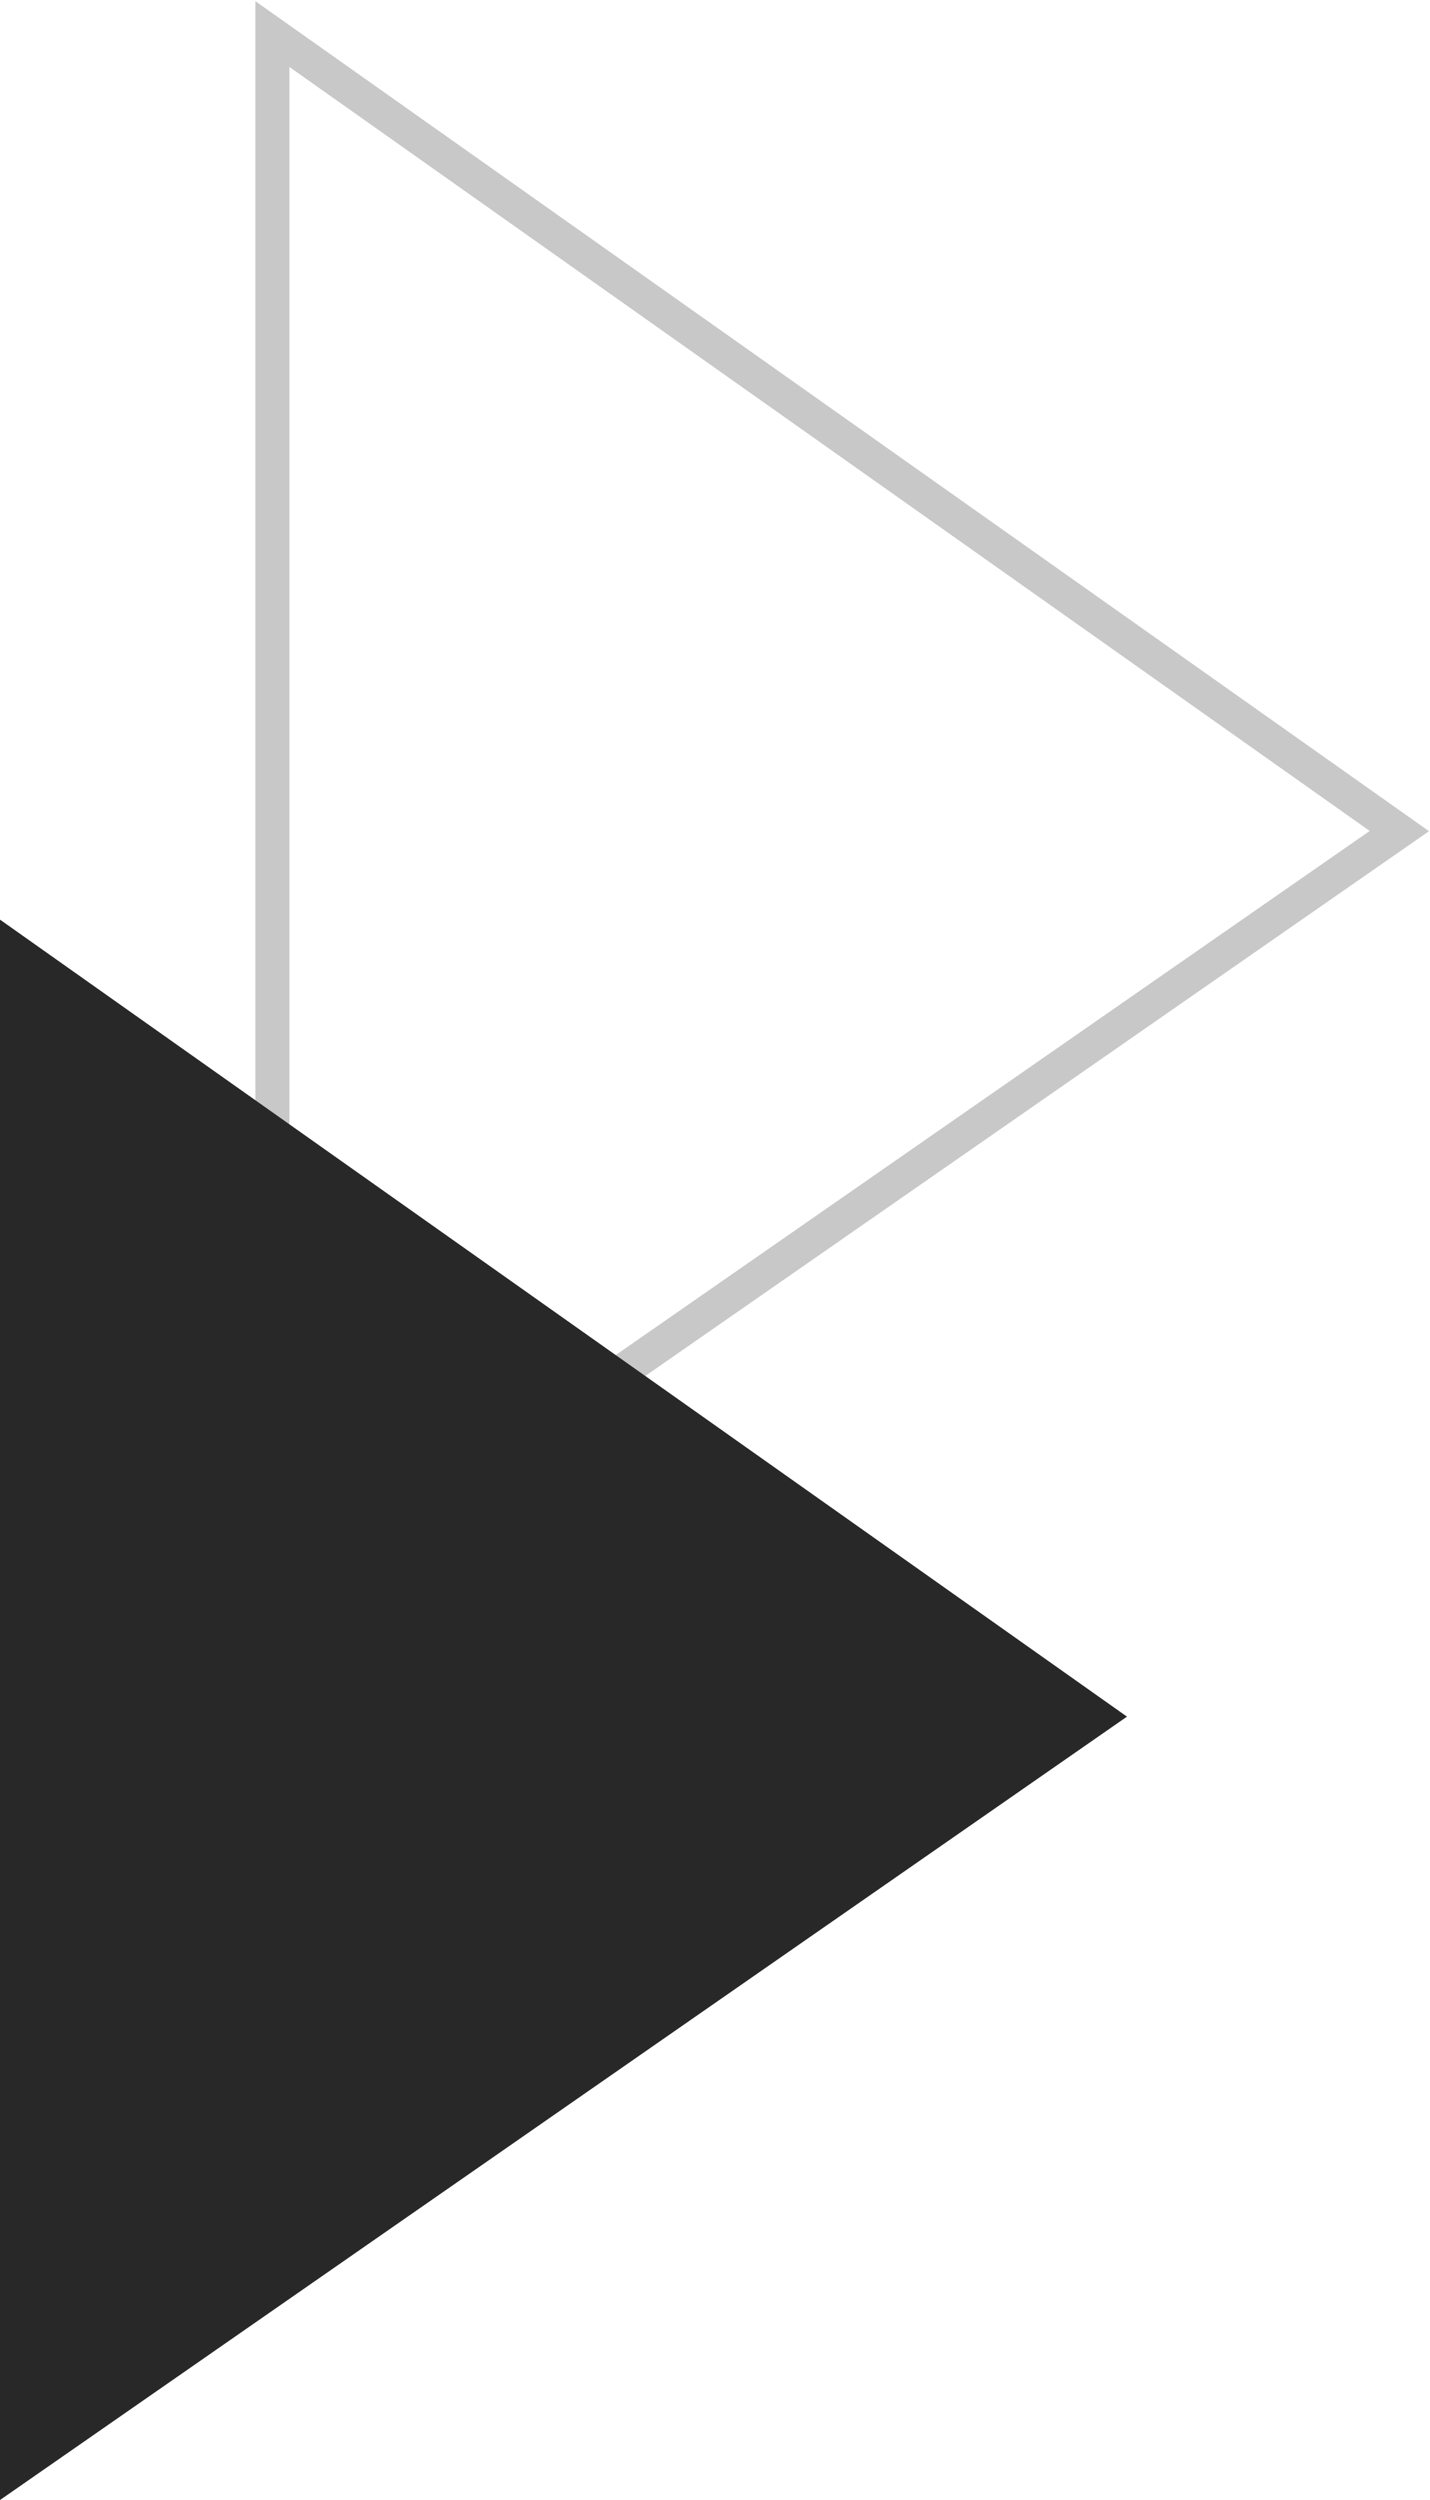
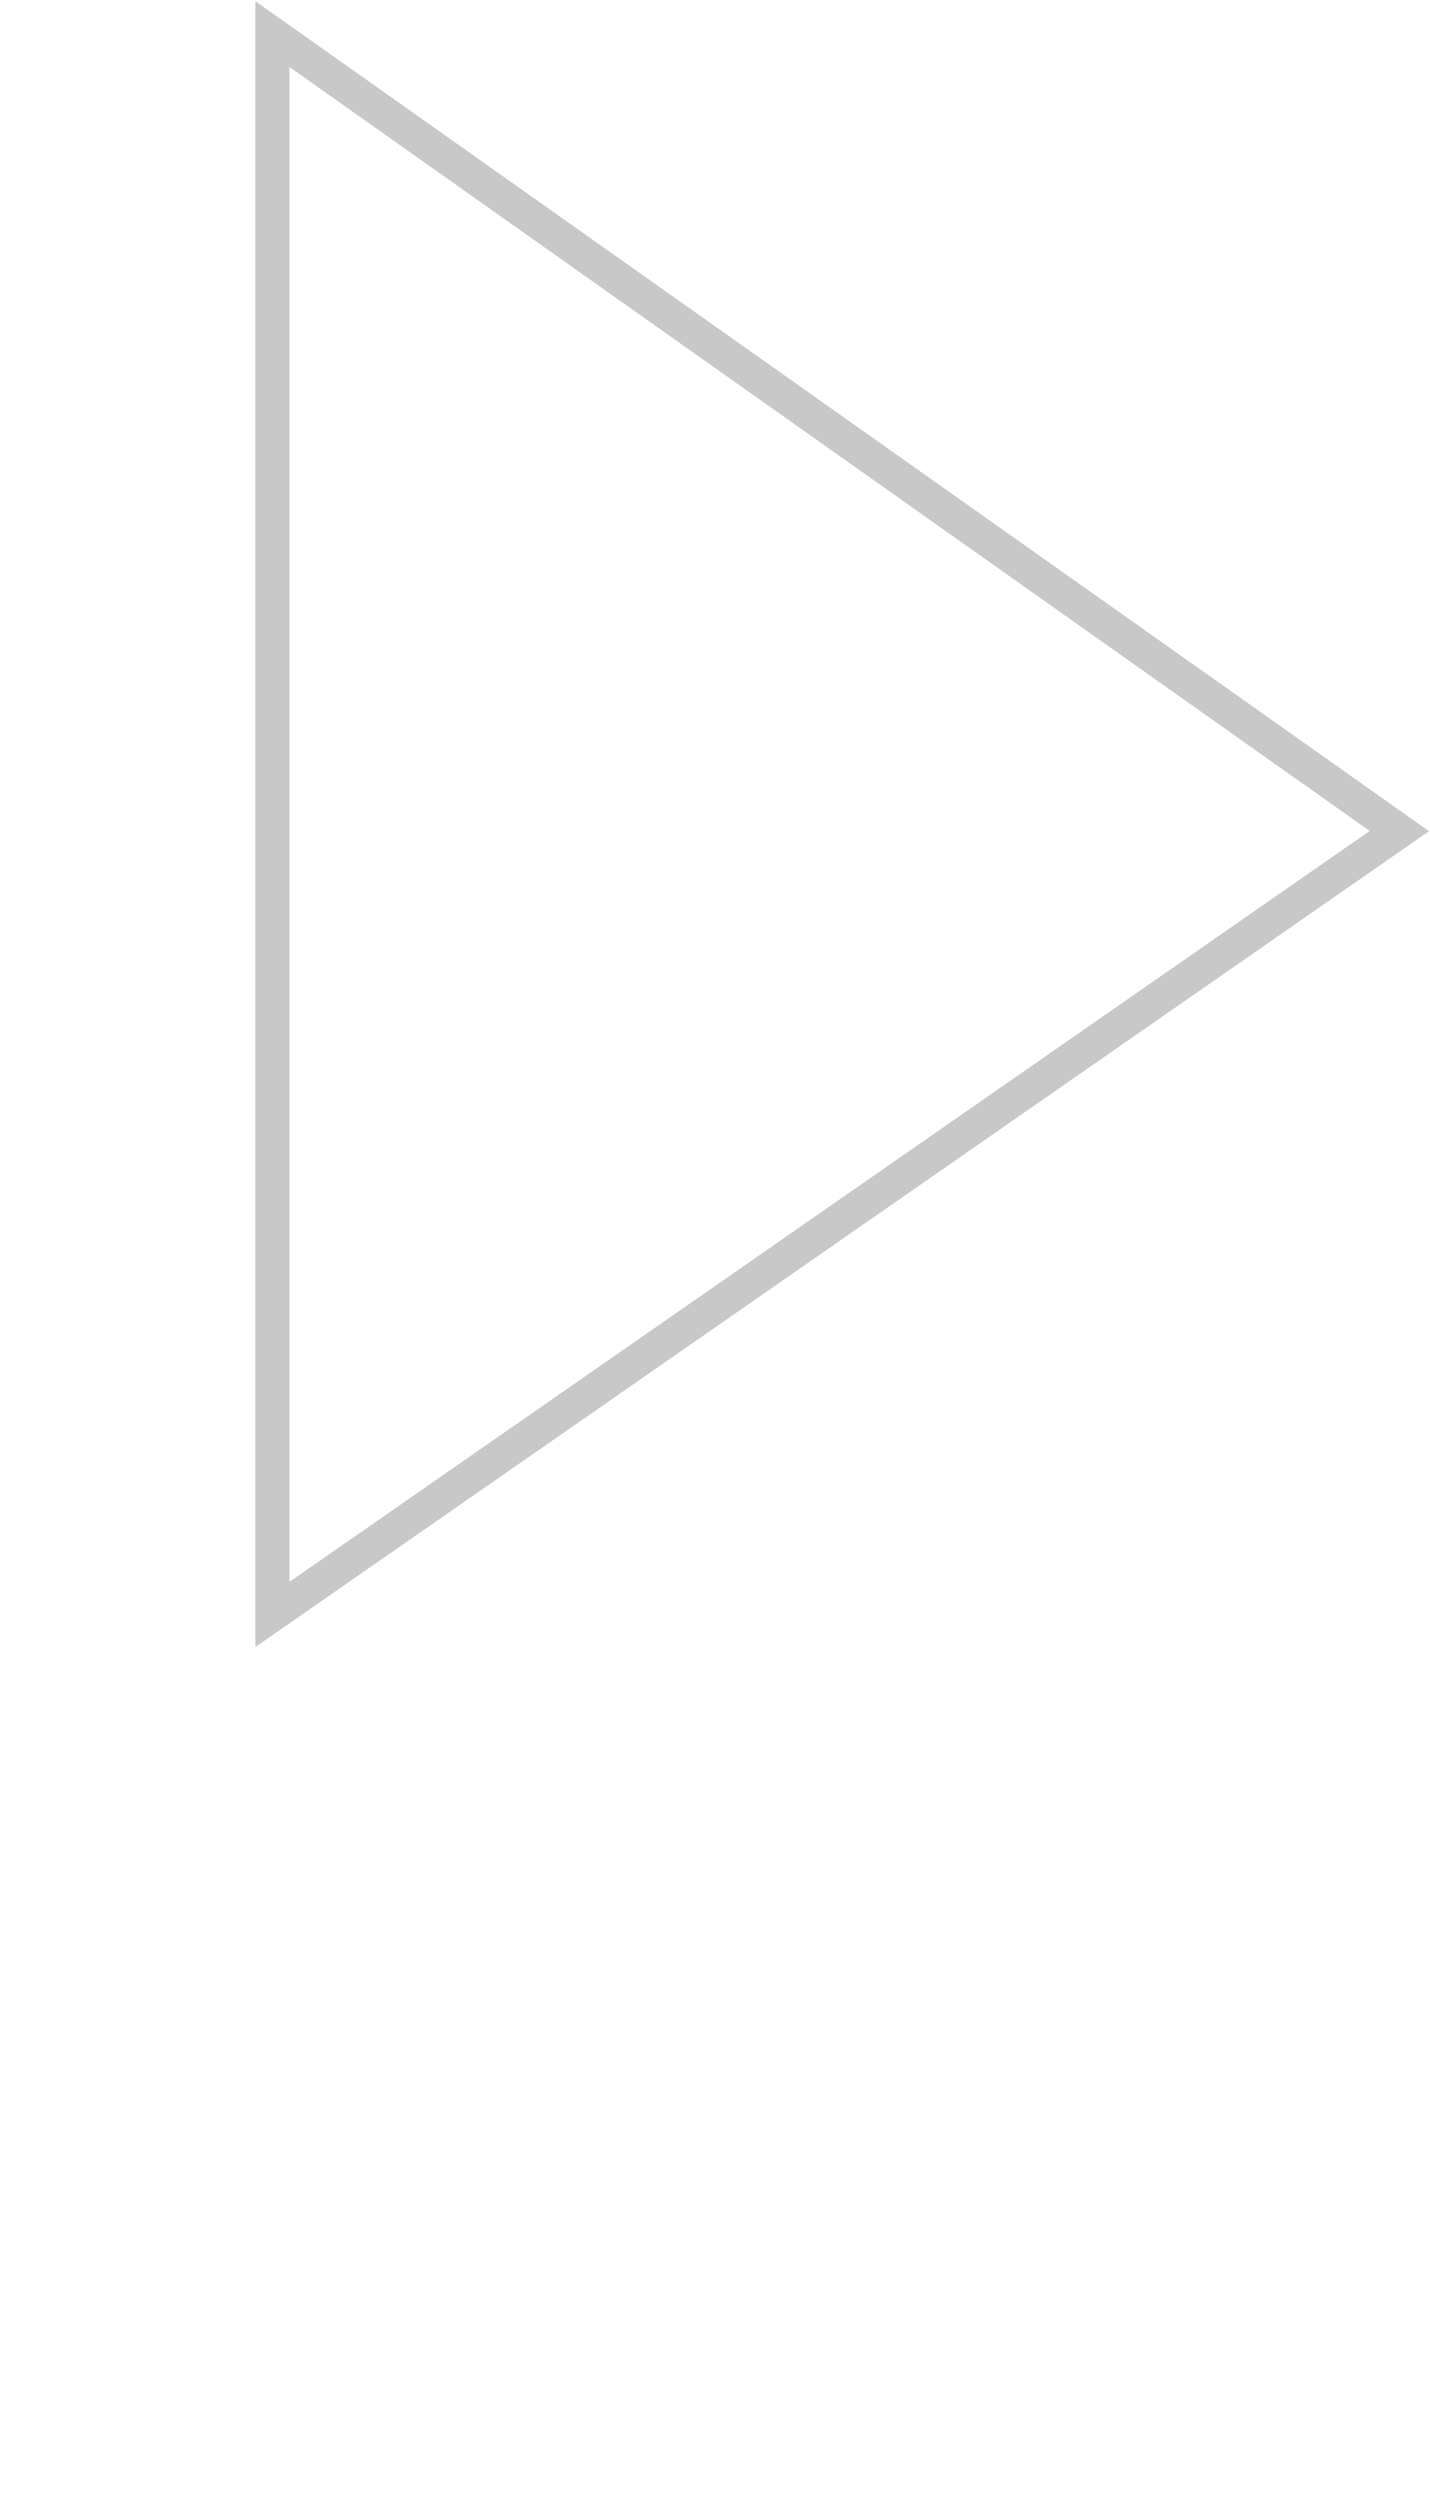
<svg xmlns="http://www.w3.org/2000/svg" version="1.1" id="Layer_1" x="0px" y="0px" viewBox="0 0 42 73.4" style="enable-background:new 0 0 42 73.4;" xml:space="preserve">
  <style type="text/css">
	.st0{fill:none;stroke:#C8C8C8;stroke-miterlimit:10;}
	.st1{fill:#282828;}
</style>
  <g id="a">
</g>
  <g id="b">
    <g id="c">
      <g>
        <polygon class="st0" points="8,1 41.1,24.4 8,47.4    " />
-         <polygon class="st1" points="0,27 33.1,50.4 0,73.4    " />
      </g>
    </g>
  </g>
</svg>